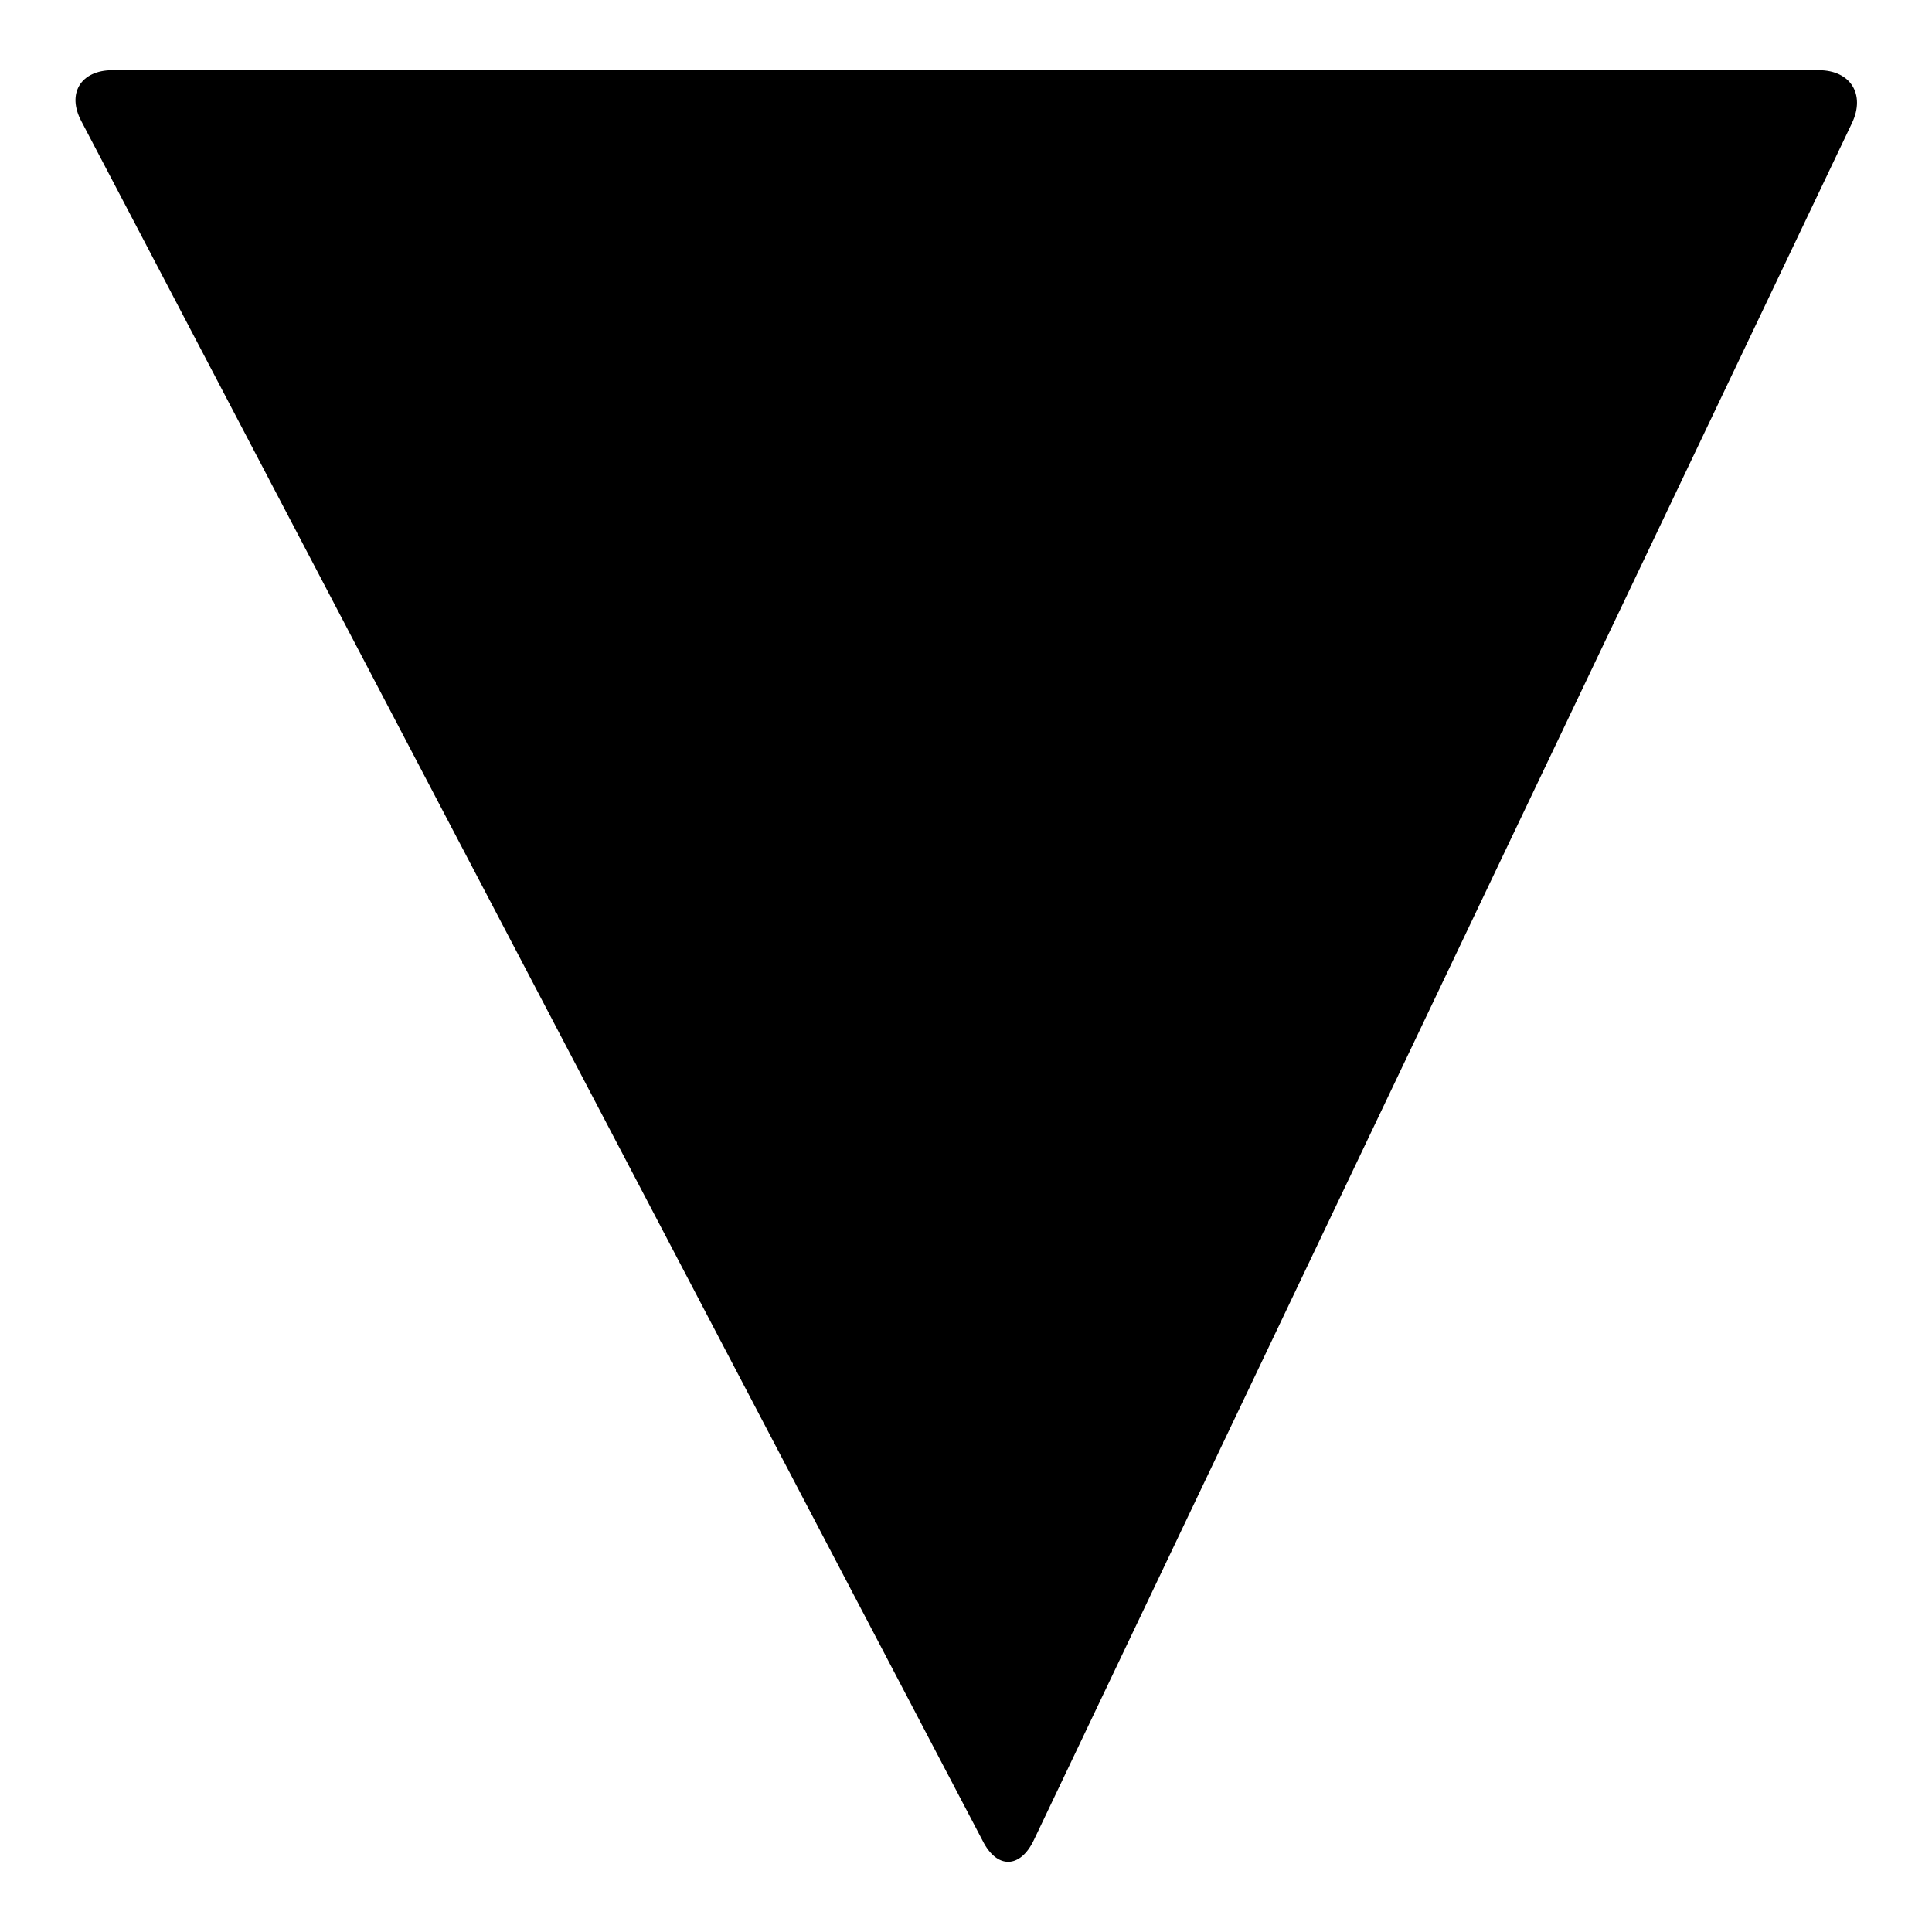
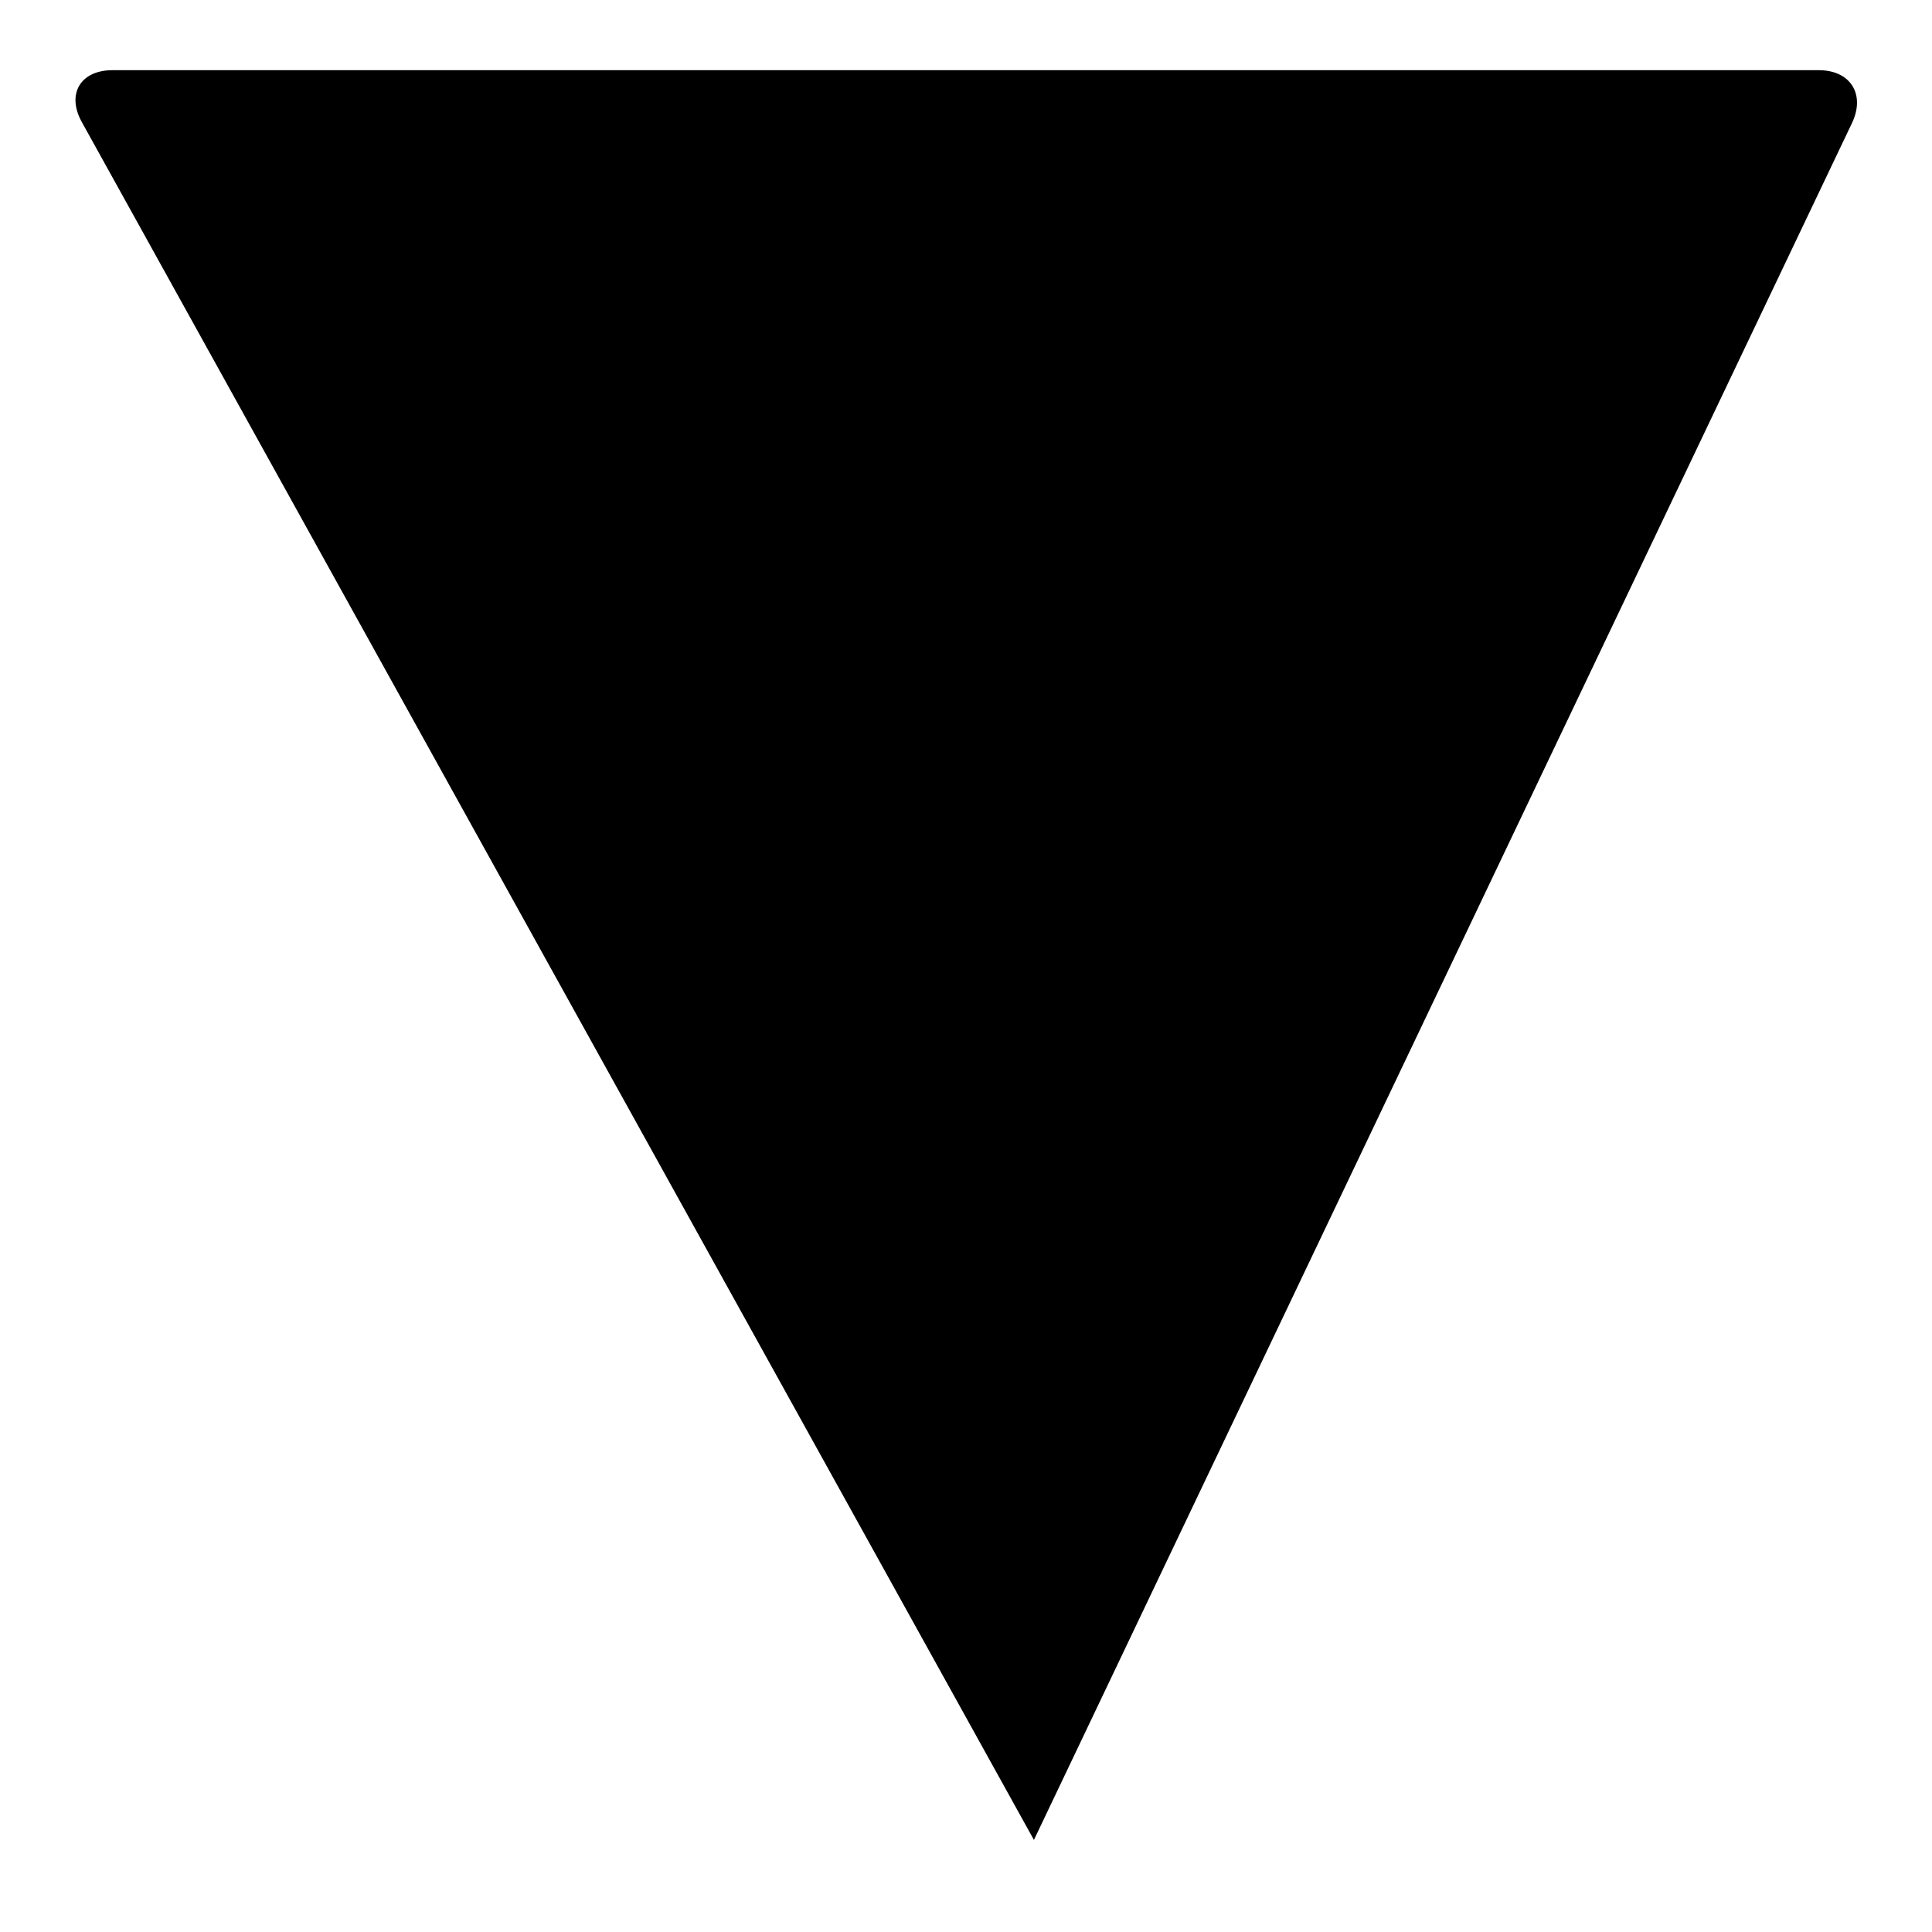
<svg xmlns="http://www.w3.org/2000/svg" version="1.1" x="0px" y="0px" viewBox="0 0 256 256" enable-background="new 0 0 256 256" xml:space="preserve">
  <g>
    <g>
-       <path fill="#000000" d="M10.8,16.1c-2-3.7-0.1-6.8,4.1-6.8H241c4.2,0,6.2,3.2,4.4,7L137,243.8c-1.8,3.8-4.9,3.9-6.8,0.1L10.8,16.1z" />
+       <path fill="#000000" d="M10.8,16.1c-2-3.7-0.1-6.8,4.1-6.8H241c4.2,0,6.2,3.2,4.4,7L137,243.8L10.8,16.1z" />
    </g>
  </g>
</svg>